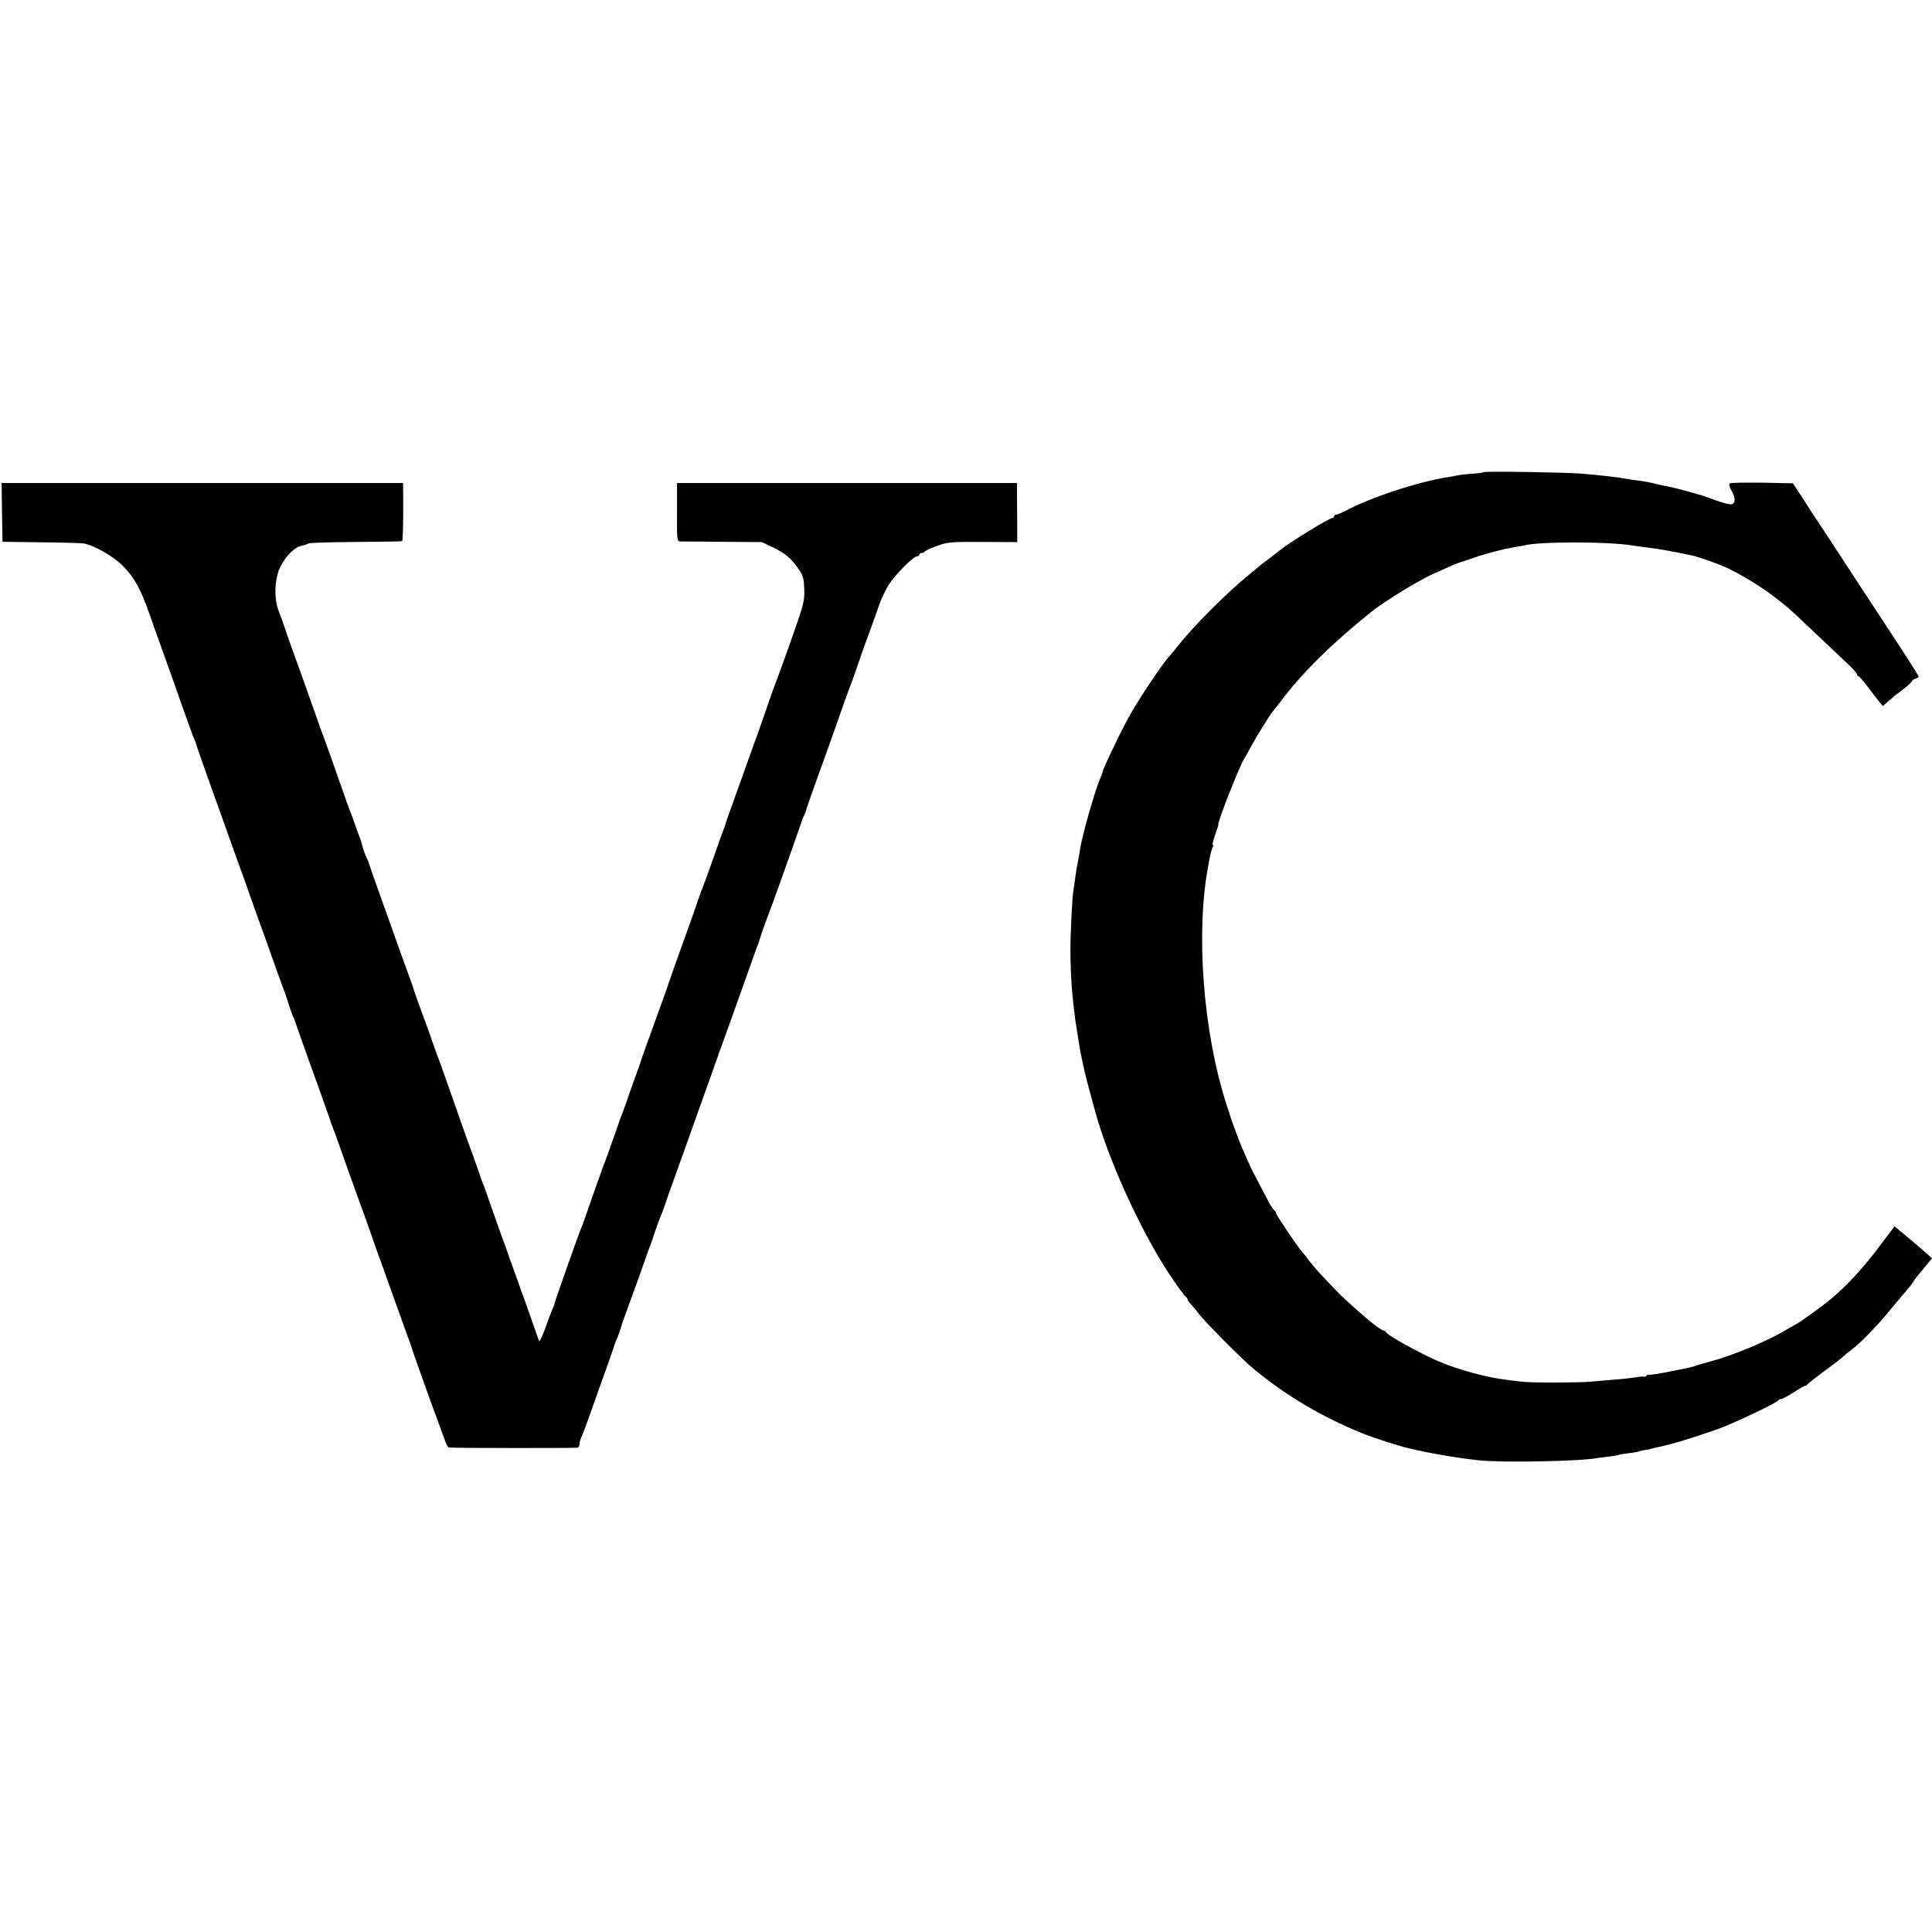
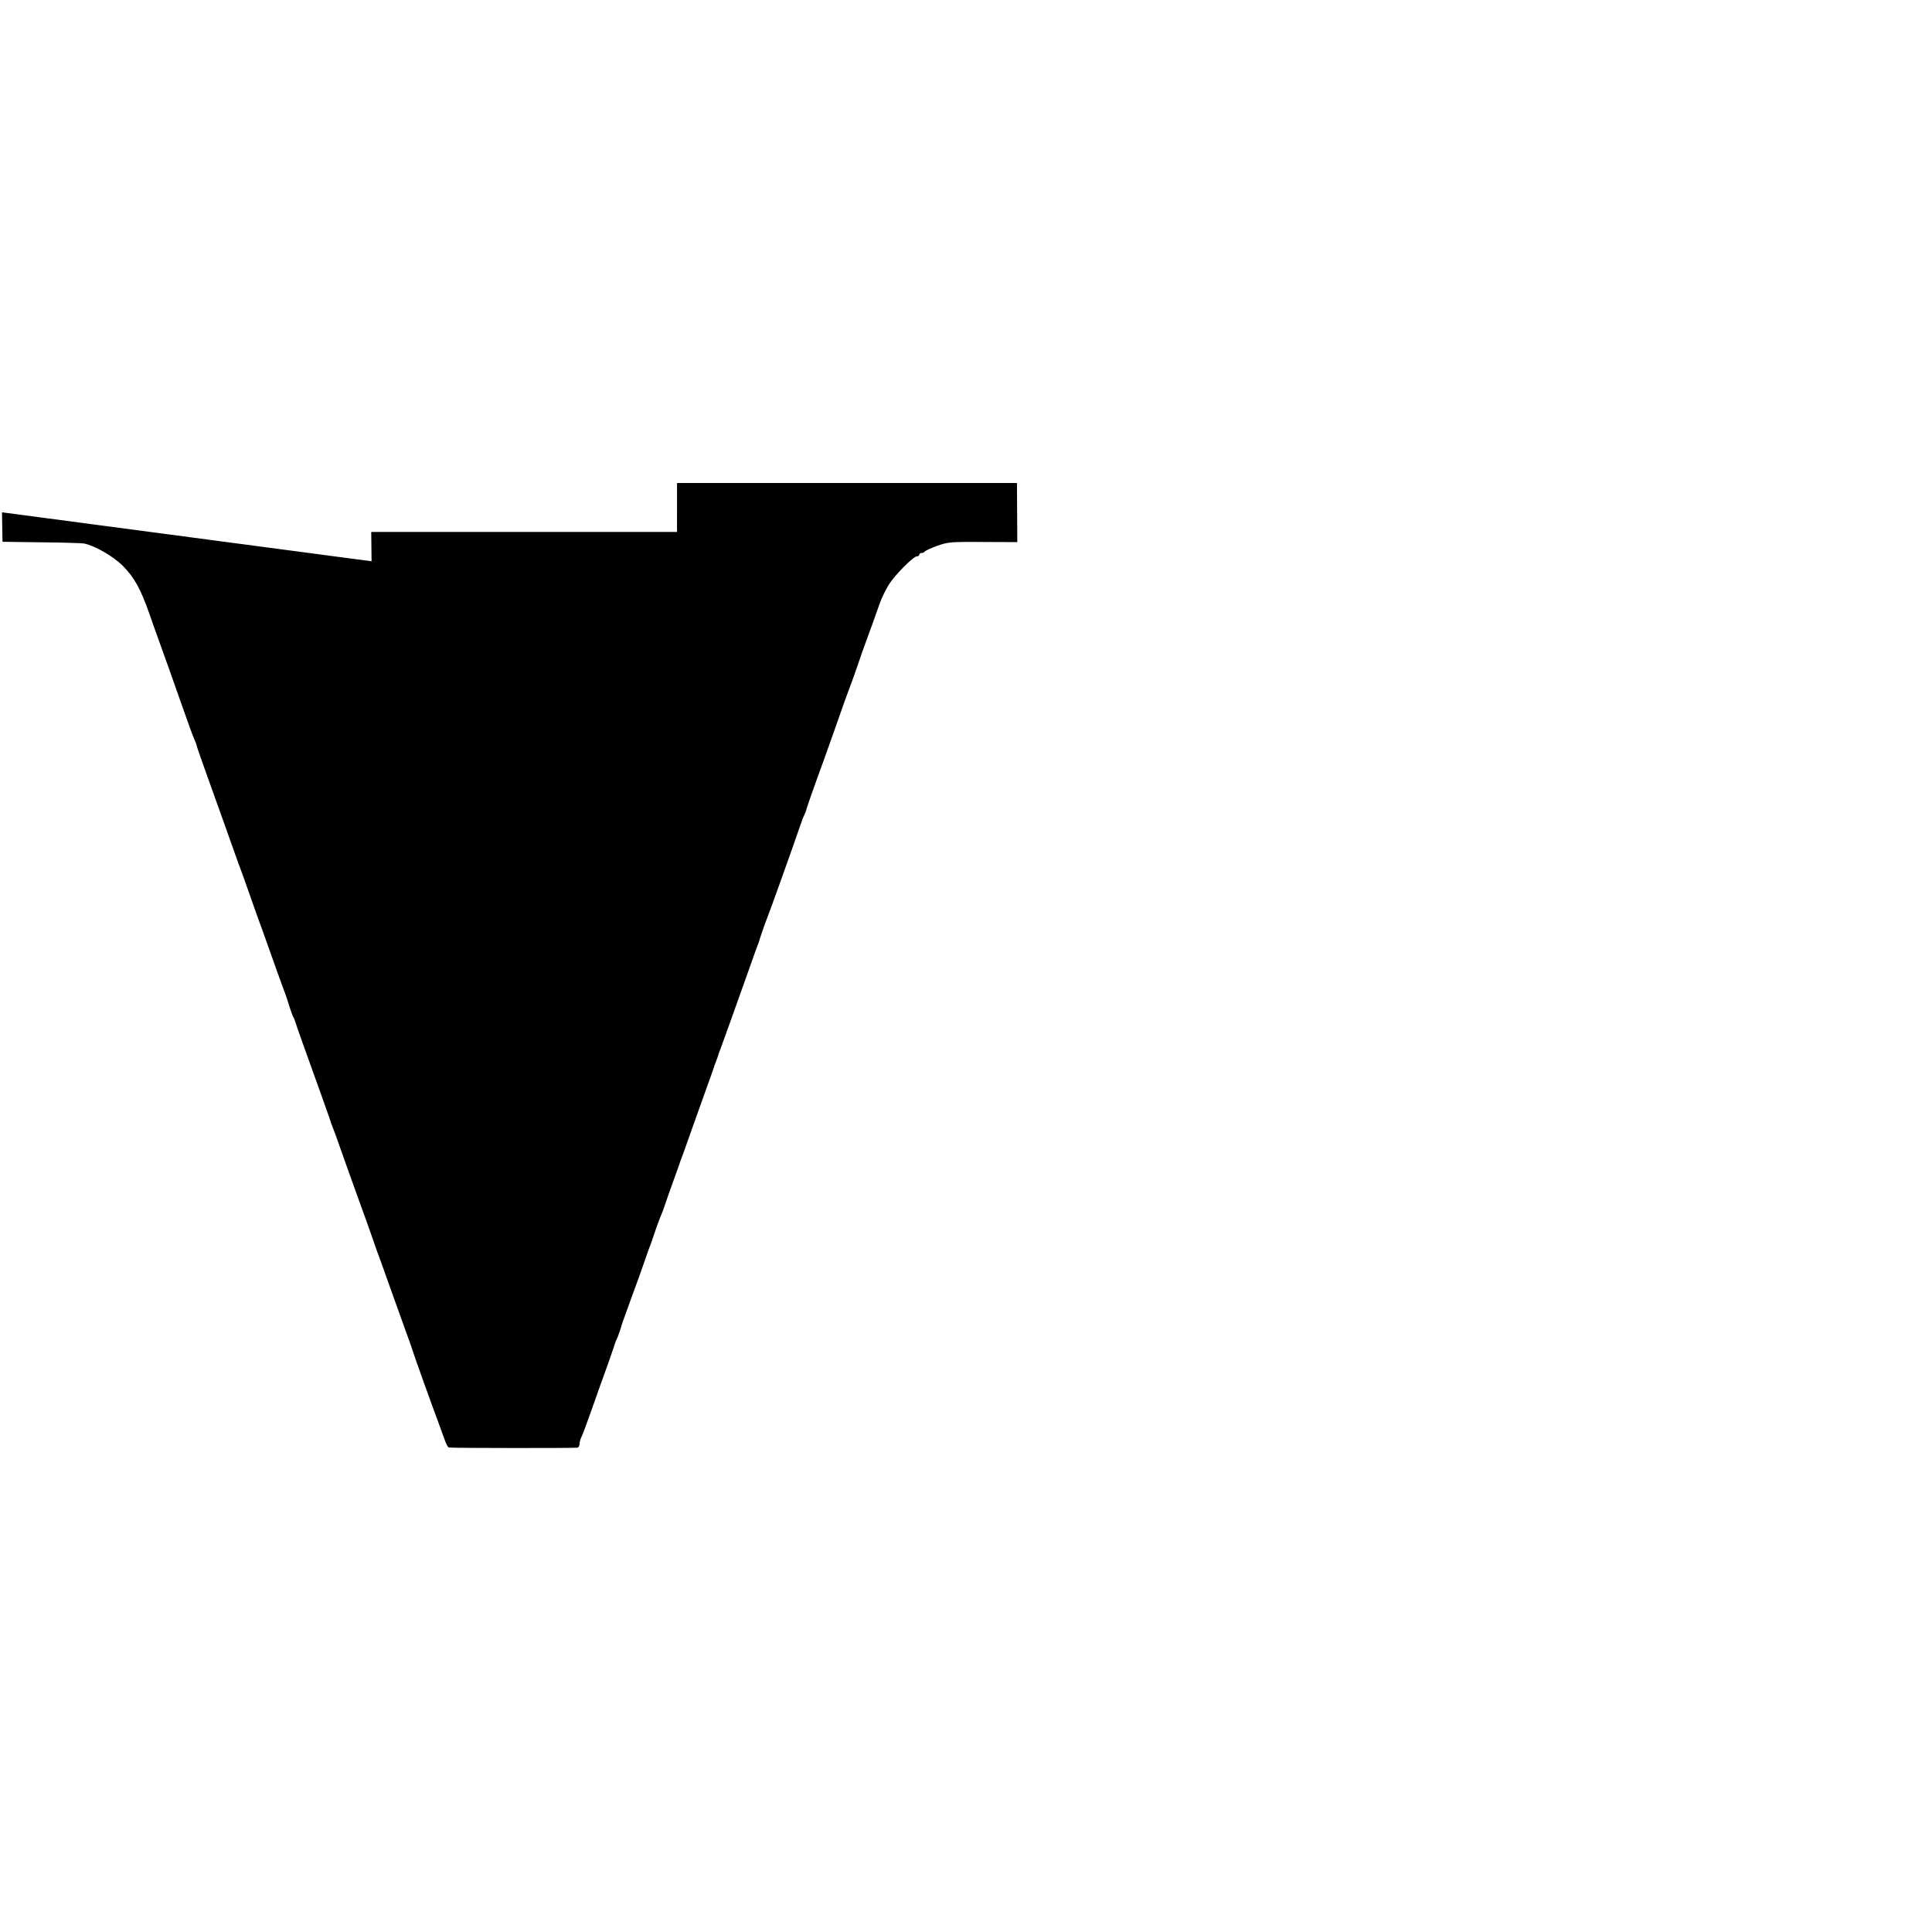
<svg xmlns="http://www.w3.org/2000/svg" version="1.0" width="1160pt" height="1160pt" viewBox="0 0 1160 1160" preserveAspectRatio="xMidYMid meet">
  <g transform="translate(0,1160) scale(0.1,-0.1)" fill="#000000" stroke="none">
-     <path d="M8909 8765 c-3 -3 -36 -7 -74 -10 -37 -2 -75 -7 -84 -9 -9 -3 -33 -7 -53 -10 -179 -27 -469 -122 -623 -205 -22 -11 -45 -21 -52 -21 -7 0 -13 -4 -13 -10 0 -5 -4 -10 -10 -10 -19 0 -262 -149 -317 -195 -19 -16 -35 -28 -78 -60 -22 -16 -45 -34 -51 -40 -6 -5 -30 -26 -54 -45 -127 -102 -335 -310 -425 -425 -21 -27 -44 -54 -49 -60 -33 -31 -167 -228 -237 -350 -49 -85 -169 -333 -169 -351 0 -3 -6 -20 -14 -37 -30 -67 -110 -348 -121 -425 -2 -15 -8 -50 -14 -79 -6 -29 -13 -74 -16 -100 -3 -26 -8 -57 -10 -68 -7 -35 -18 -256 -18 -355 0 -169 13 -326 39 -487 20 -125 21 -133 28 -163 3 -14 10 -45 15 -70 9 -41 27 -111 67 -255 80 -291 270 -709 442 -971 38 -59 97 -140 104 -142 4 -2 8 -8 8 -13 0 -5 8 -17 18 -27 9 -10 31 -35 47 -57 36 -48 262 -276 325 -328 194 -162 412 -292 655 -391 57 -24 223 -78 280 -91 124 -30 301 -60 425 -73 142 -15 615 -6 712 14 13 2 45 6 72 9 27 3 52 7 55 10 4 2 31 6 61 10 29 3 56 8 60 10 4 2 22 7 41 10 19 3 42 8 51 11 9 3 25 6 35 8 68 14 189 50 348 106 90 32 357 158 363 173 2 4 9 7 16 7 7 0 41 18 75 40 34 22 66 40 71 40 4 0 10 3 12 8 2 4 48 40 103 81 55 40 105 79 110 85 6 6 28 24 50 41 56 41 148 136 240 247 42 51 87 105 100 119 12 14 26 32 31 41 8 14 34 47 92 116 l22 27 -47 42 c-27 24 -53 46 -58 50 -6 5 -35 29 -65 54 l-55 46 -35 -46 c-19 -25 -38 -50 -42 -56 -102 -139 -209 -256 -313 -341 -56 -46 -182 -136 -205 -147 -8 -4 -31 -17 -50 -28 -112 -69 -326 -158 -463 -194 -34 -10 -69 -19 -77 -22 -25 -10 -30 -11 -159 -37 -69 -14 -128 -23 -132 -20 -4 2 -10 0 -14 -6 -4 -6 -9 -8 -13 -6 -4 2 -32 0 -62 -5 -30 -5 -91 -11 -135 -14 -44 -4 -100 -8 -125 -11 -68 -6 -358 -7 -412 0 -27 3 -67 8 -90 11 -123 15 -280 57 -408 110 -102 43 -312 158 -318 176 -2 5 -8 9 -13 9 -9 0 -66 41 -105 75 -112 97 -146 129 -190 175 -98 102 -124 132 -152 168 -15 21 -35 46 -45 57 -28 31 -157 223 -157 234 0 5 -4 11 -8 13 -4 2 -18 21 -30 43 -36 67 -116 220 -117 225 -1 3 -12 28 -24 55 -13 28 -35 79 -48 115 -13 36 -27 72 -30 80 -3 8 -7 20 -9 25 -1 6 -14 44 -28 87 -143 439 -189 1043 -110 1448 2 14 7 38 10 54 3 16 10 38 15 49 6 11 7 17 1 13 -5 -3 1 24 13 59 13 36 22 65 20 65 -11 0 133 366 156 395 4 6 23 40 43 78 33 61 123 205 137 217 3 3 21 26 40 51 129 171 304 344 542 535 73 59 277 185 367 226 85 39 156 70 170 73 8 2 42 13 75 25 84 29 182 54 255 66 19 3 42 7 50 9 86 24 507 24 650 0 23 -3 86 -12 147 -20 19 -3 91 -15 113 -20 15 -3 78 -16 95 -19 40 -8 175 -56 222 -79 147 -73 288 -169 404 -277 25 -23 241 -228 330 -312 21 -21 39 -42 39 -48 0 -5 4 -10 8 -10 5 0 29 -28 55 -62 26 -35 57 -75 69 -90 l23 -27 35 31 c19 17 59 49 88 70 28 22 52 44 52 49 0 4 9 11 20 14 11 3 20 9 20 13 0 6 -121 193 -200 312 -8 11 -234 358 -335 512 -5 8 -29 44 -52 79 -24 35 -71 107 -105 161 l-63 96 -183 4 c-101 1 -189 0 -195 -4 -8 -5 -5 -19 10 -45 25 -45 24 -77 -3 -81 -10 -1 -51 9 -89 23 -39 14 -77 28 -85 30 -8 2 -40 11 -70 20 -51 15 -110 30 -170 41 -14 3 -41 9 -60 14 -19 5 -57 11 -85 15 -27 3 -59 8 -70 10 -39 8 -136 20 -265 31 -93 8 -585 16 -591 9z" />
-     <path d="M12 8524 l3 -177 230 -3 c127 -1 243 -5 258 -7 64 -12 176 -76 234 -134 68 -68 107 -138 158 -283 20 -58 45 -127 55 -155 22 -60 102 -284 160 -450 23 -66 48 -134 56 -152 8 -17 14 -34 14 -37 0 -4 20 -61 44 -129 24 -67 81 -225 126 -352 45 -126 87 -246 95 -265 7 -19 30 -82 50 -140 20 -58 45 -127 55 -155 10 -27 42 -115 70 -195 28 -80 64 -179 79 -220 16 -41 34 -95 41 -120 8 -25 17 -49 20 -55 4 -5 10 -19 13 -30 3 -11 23 -69 45 -130 106 -295 145 -404 159 -445 8 -25 18 -54 23 -65 5 -11 23 -60 40 -110 41 -115 68 -193 118 -330 22 -60 57 -157 77 -215 20 -58 42 -121 50 -140 7 -19 41 -114 75 -210 34 -96 74 -206 88 -245 14 -38 27 -74 28 -80 2 -10 118 -335 154 -430 10 -27 27 -74 37 -102 10 -29 22 -54 28 -54 31 -4 762 -4 773 -1 6 2 12 13 12 24 0 11 5 29 11 40 6 11 36 91 66 177 30 86 73 206 95 266 21 61 40 115 41 120 2 6 5 15 8 20 6 9 29 76 35 100 2 6 26 73 54 150 29 77 65 178 81 225 16 47 32 92 36 100 3 8 7 20 9 25 13 41 46 134 54 150 5 11 16 40 24 65 8 25 31 90 51 145 20 55 38 105 39 110 2 6 6 17 9 25 4 8 31 85 61 170 30 85 71 200 91 255 20 55 38 105 39 110 3 10 8 24 23 63 3 9 7 19 7 22 1 3 6 19 13 35 13 36 92 254 163 455 28 80 54 152 57 160 4 8 7 17 8 20 5 20 40 121 50 145 13 30 169 467 200 559 9 27 19 54 23 60 3 6 7 16 9 21 3 15 59 175 76 220 9 22 52 144 97 270 44 127 84 239 89 250 5 11 26 70 47 130 20 61 42 121 47 135 14 36 64 176 88 244 11 32 36 84 55 115 38 60 148 171 170 171 8 0 14 5 14 10 0 6 6 10 14 10 8 0 16 4 18 8 2 5 35 20 73 34 67 24 79 25 276 24 l207 -1 -1 178 -1 177 -1021 0 -1020 0 0 -175 c-1 -169 0 -175 20 -176 11 0 126 -1 255 -2 l235 -2 65 -31 c75 -36 115 -70 157 -134 26 -38 30 -56 32 -119 2 -69 -2 -87 -79 -305 -45 -127 -86 -240 -91 -251 -5 -11 -34 -92 -64 -180 -31 -88 -58 -167 -62 -175 -3 -8 -7 -19 -9 -25 -3 -10 -108 -302 -145 -405 -11 -30 -22 -62 -24 -70 -2 -8 -9 -28 -16 -45 -6 -16 -13 -34 -15 -40 -4 -16 -94 -268 -104 -290 -5 -11 -18 -47 -29 -80 -11 -33 -36 -105 -56 -160 -44 -121 -99 -275 -131 -370 -14 -38 -36 -101 -50 -140 -68 -185 -105 -290 -109 -305 -2 -8 -13 -40 -25 -70 -11 -30 -32 -89 -46 -130 -14 -41 -29 -84 -34 -95 -5 -11 -28 -74 -50 -140 -23 -66 -46 -129 -50 -140 -17 -42 -79 -217 -132 -370 -5 -16 -14 -39 -19 -50 -14 -32 -159 -443 -159 -450 0 -4 -6 -21 -14 -38 -8 -18 -28 -70 -44 -117 -18 -50 -33 -79 -36 -70 -3 8 -26 74 -51 145 -25 72 -48 137 -52 145 -3 8 -7 20 -9 25 -1 6 -19 55 -39 110 -20 55 -38 105 -39 110 -3 11 -10 30 -31 85 -11 30 -60 168 -97 275 -5 17 -14 39 -19 50 -4 11 -15 40 -23 65 -8 25 -29 83 -46 130 -18 47 -35 96 -40 110 -5 14 -34 97 -65 185 -31 88 -61 174 -67 190 -5 17 -13 39 -18 50 -5 11 -23 61 -40 110 -17 50 -40 113 -50 140 -36 97 -62 170 -65 180 -1 6 -5 19 -9 30 -29 78 -80 220 -151 420 -31 88 -65 183 -75 210 -10 28 -24 68 -31 90 -7 22 -16 45 -20 50 -4 6 -13 30 -20 55 -16 56 -14 52 -22 70 -3 8 -16 42 -27 75 -12 33 -25 69 -30 80 -5 11 -27 74 -50 140 -55 157 -100 285 -110 310 -5 11 -23 61 -40 110 -61 173 -99 281 -141 395 -23 63 -47 133 -54 155 -7 22 -22 63 -33 90 -28 73 -23 193 11 261 35 69 87 120 131 128 14 3 31 8 38 13 7 4 136 8 286 9 150 1 274 3 277 5 4 5 7 118 6 257 l-1 92 -1205 0 -1205 0 2 -176z" />
+     <path d="M12 8524 l3 -177 230 -3 c127 -1 243 -5 258 -7 64 -12 176 -76 234 -134 68 -68 107 -138 158 -283 20 -58 45 -127 55 -155 22 -60 102 -284 160 -450 23 -66 48 -134 56 -152 8 -17 14 -34 14 -37 0 -4 20 -61 44 -129 24 -67 81 -225 126 -352 45 -126 87 -246 95 -265 7 -19 30 -82 50 -140 20 -58 45 -127 55 -155 10 -27 42 -115 70 -195 28 -80 64 -179 79 -220 16 -41 34 -95 41 -120 8 -25 17 -49 20 -55 4 -5 10 -19 13 -30 3 -11 23 -69 45 -130 106 -295 145 -404 159 -445 8 -25 18 -54 23 -65 5 -11 23 -60 40 -110 41 -115 68 -193 118 -330 22 -60 57 -157 77 -215 20 -58 42 -121 50 -140 7 -19 41 -114 75 -210 34 -96 74 -206 88 -245 14 -38 27 -74 28 -80 2 -10 118 -335 154 -430 10 -27 27 -74 37 -102 10 -29 22 -54 28 -54 31 -4 762 -4 773 -1 6 2 12 13 12 24 0 11 5 29 11 40 6 11 36 91 66 177 30 86 73 206 95 266 21 61 40 115 41 120 2 6 5 15 8 20 6 9 29 76 35 100 2 6 26 73 54 150 29 77 65 178 81 225 16 47 32 92 36 100 3 8 7 20 9 25 13 41 46 134 54 150 5 11 16 40 24 65 8 25 31 90 51 145 20 55 38 105 39 110 2 6 6 17 9 25 4 8 31 85 61 170 30 85 71 200 91 255 20 55 38 105 39 110 3 10 8 24 23 63 3 9 7 19 7 22 1 3 6 19 13 35 13 36 92 254 163 455 28 80 54 152 57 160 4 8 7 17 8 20 5 20 40 121 50 145 13 30 169 467 200 559 9 27 19 54 23 60 3 6 7 16 9 21 3 15 59 175 76 220 9 22 52 144 97 270 44 127 84 239 89 250 5 11 26 70 47 130 20 61 42 121 47 135 14 36 64 176 88 244 11 32 36 84 55 115 38 60 148 171 170 171 8 0 14 5 14 10 0 6 6 10 14 10 8 0 16 4 18 8 2 5 35 20 73 34 67 24 79 25 276 24 l207 -1 -1 178 -1 177 -1021 0 -1020 0 0 -175 c-1 -169 0 -175 20 -176 11 0 126 -1 255 -2 l235 -2 65 -31 l-1 92 -1205 0 -1205 0 2 -176z" />
  </g>
</svg>